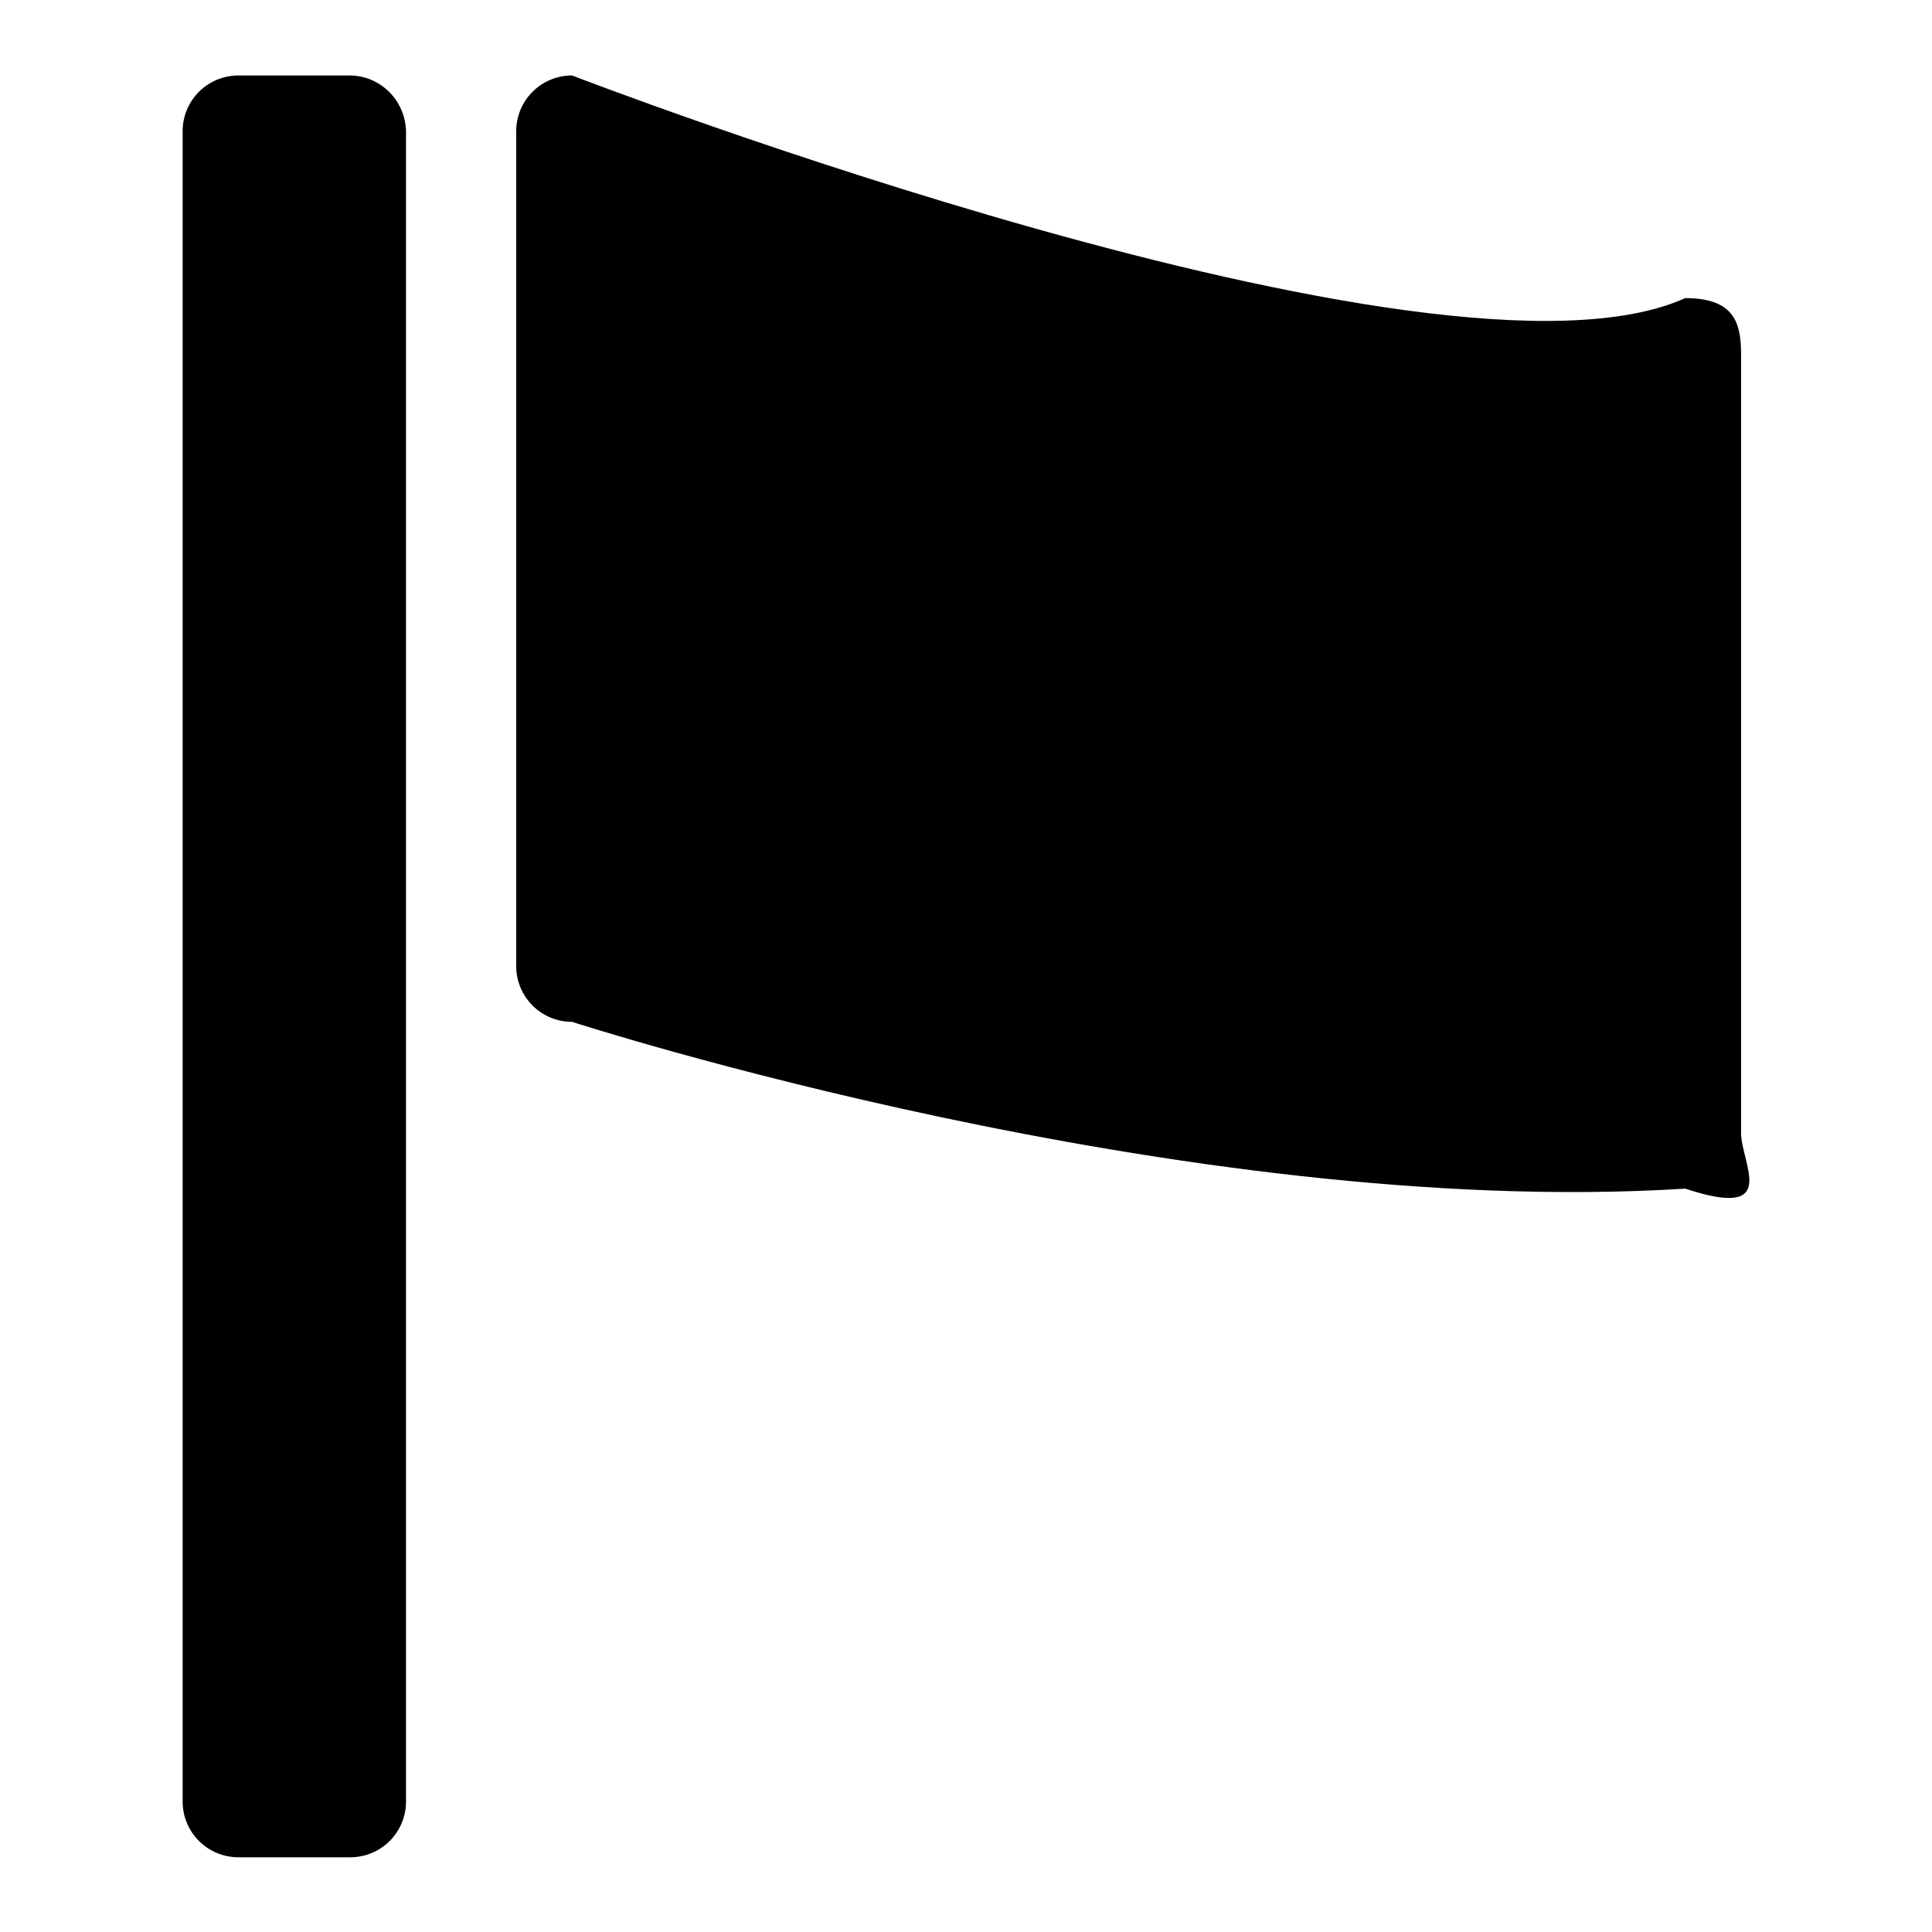
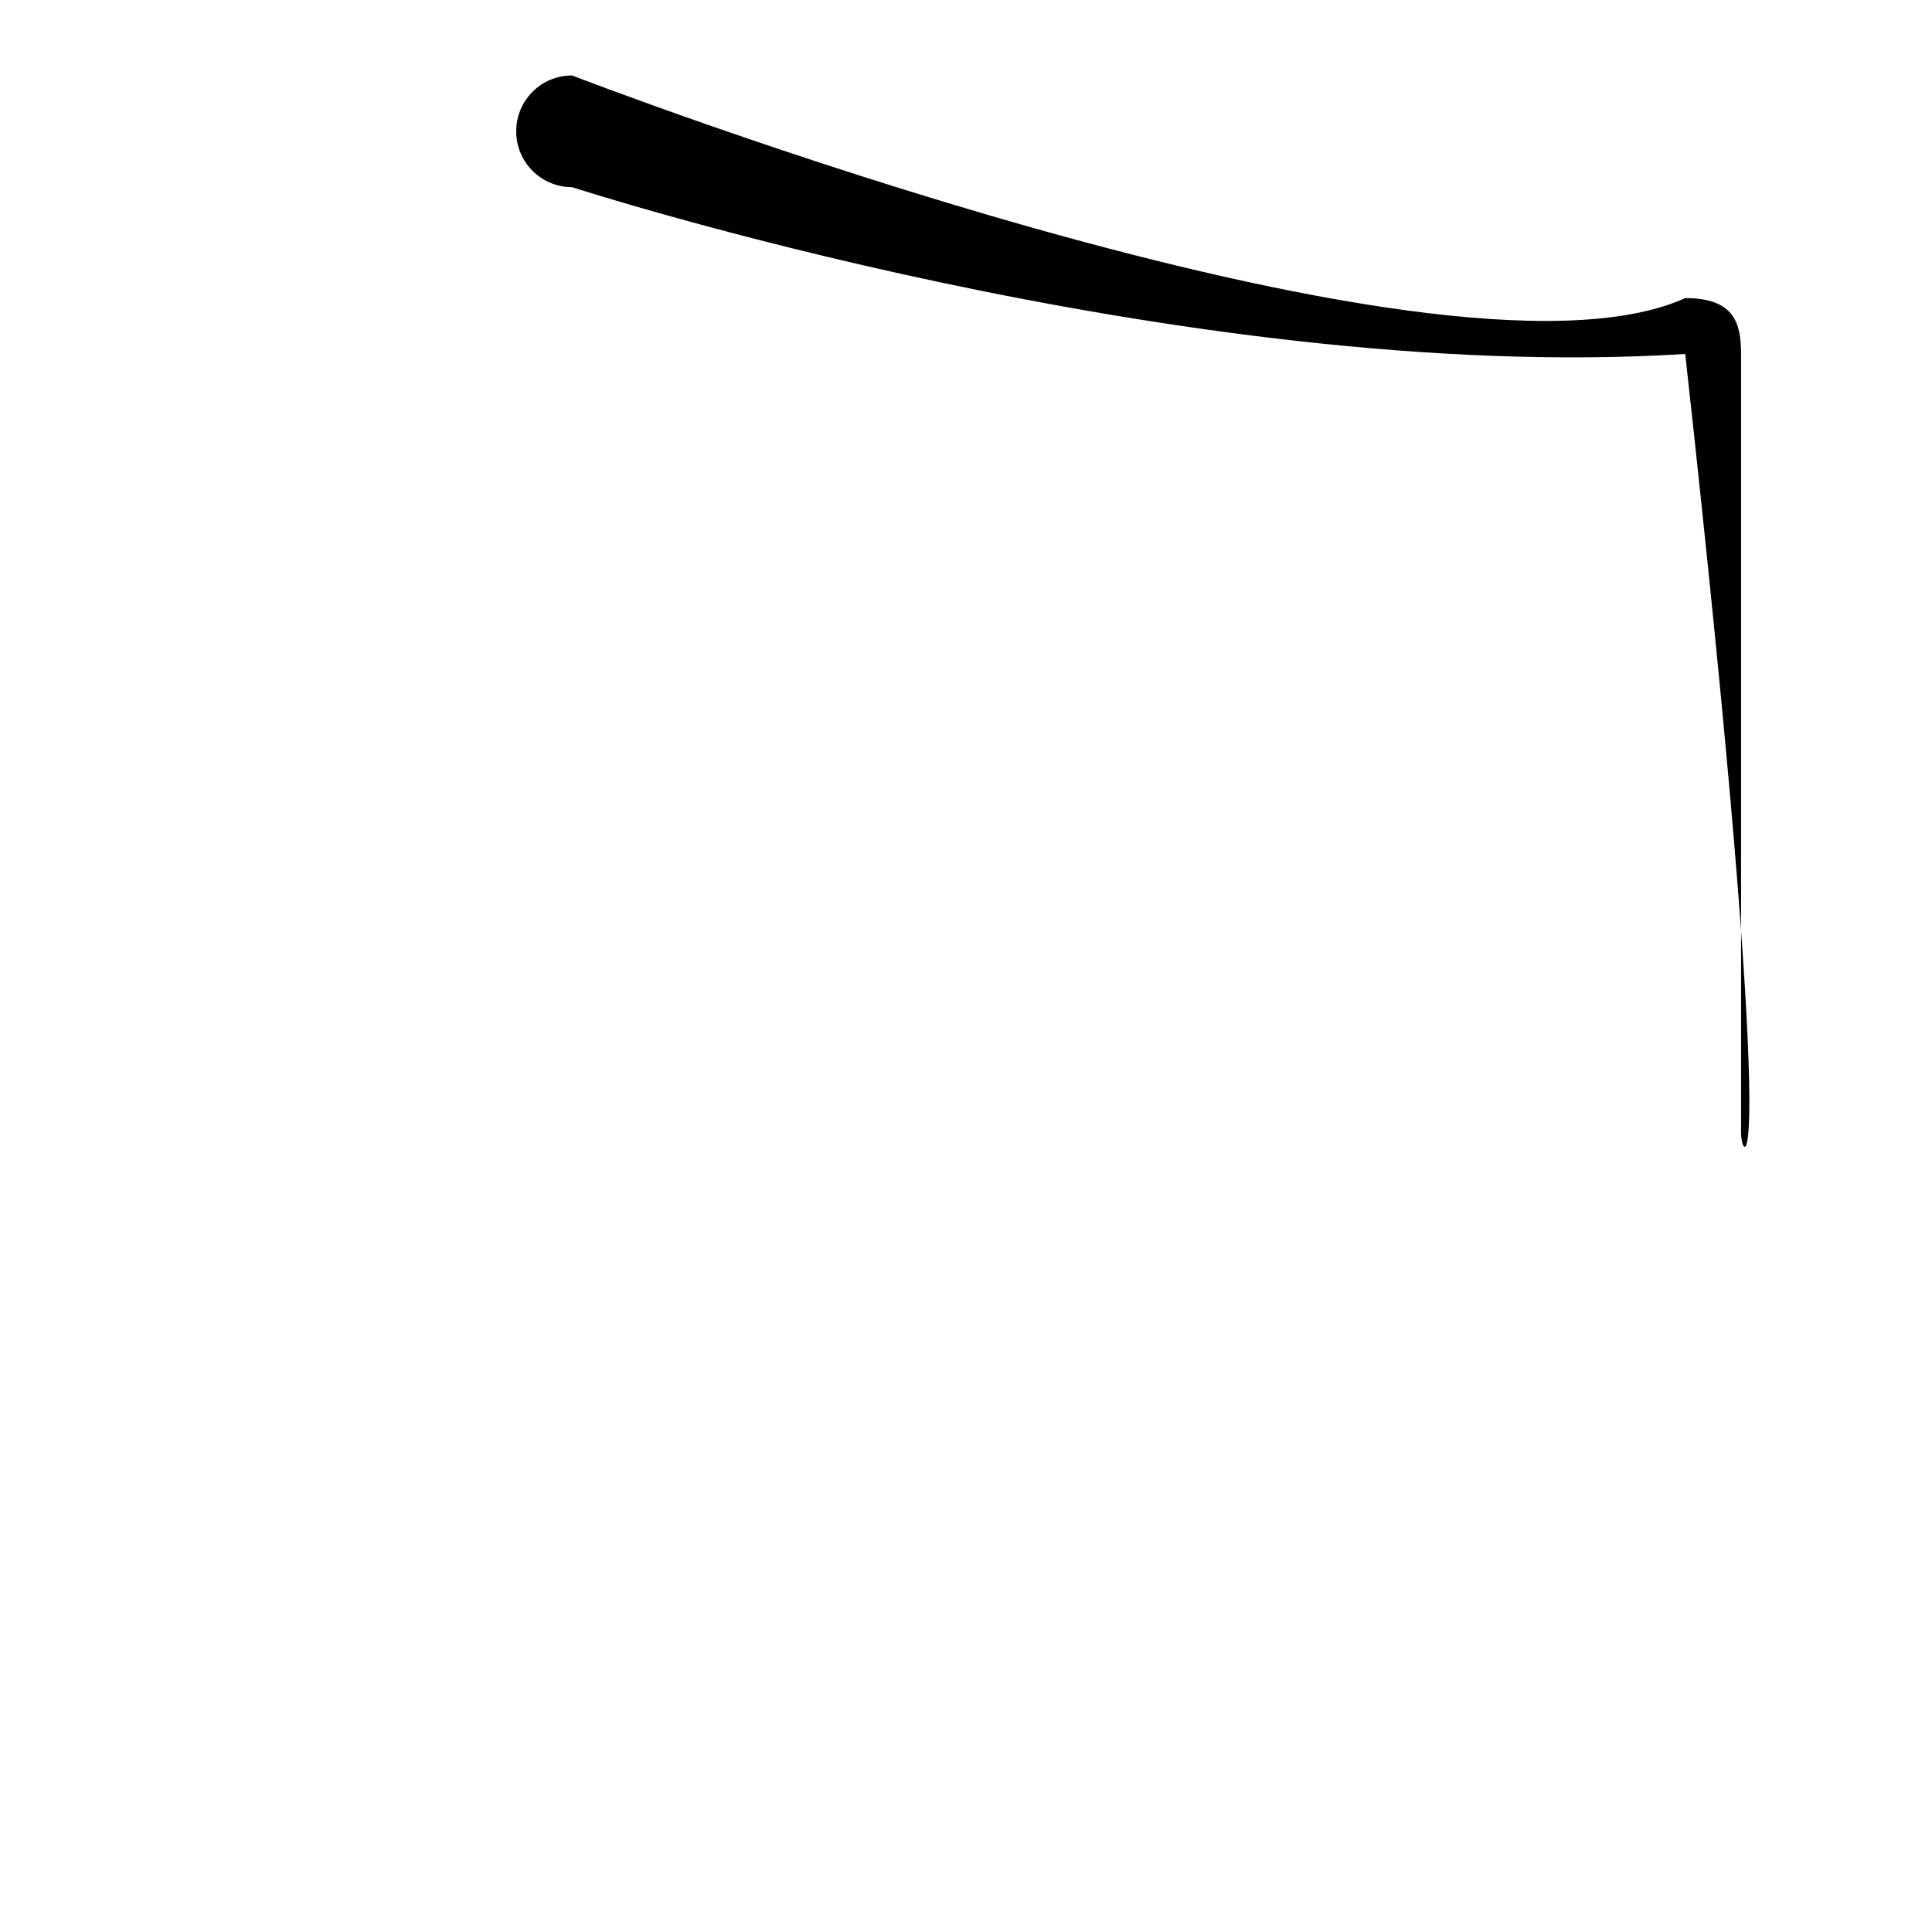
<svg xmlns="http://www.w3.org/2000/svg" version="1.1" x="0px" y="0px" viewBox="0 0 256 256" enable-background="new 0 0 256 256" xml:space="preserve">
  <g>
    <g>
-       <path fill="#000000" d="M46.3,10H31.6c-4.1,0-7.4,3.3-7.4,7.4v221.3c0,4.1,3.3,7.4,7.4,7.4h14.8c4.1,0,7.4-3.3,7.4-7.4V17.4C53.7,13.3,50.4,10,46.3,10z" />
-       <path fill="#000000" d="M230.7,150.1V46.9c0-4.1-0.9-7.4-7.4-7.4C190.5,54.3,75.8,10,75.8,10c-4.1,0-7.4,3.3-7.4,7.4V128c0,4.1,3.3,7.4,7.4,7.4c0,0,81.1,26.3,147.5,22.1C236,161.7,230.7,154.2,230.7,150.1z" />
+       <path fill="#000000" d="M230.7,150.1V46.9c0-4.1-0.9-7.4-7.4-7.4C190.5,54.3,75.8,10,75.8,10c-4.1,0-7.4,3.3-7.4,7.4c0,4.1,3.3,7.4,7.4,7.4c0,0,81.1,26.3,147.5,22.1C236,161.7,230.7,154.2,230.7,150.1z" />
    </g>
  </g>
</svg>